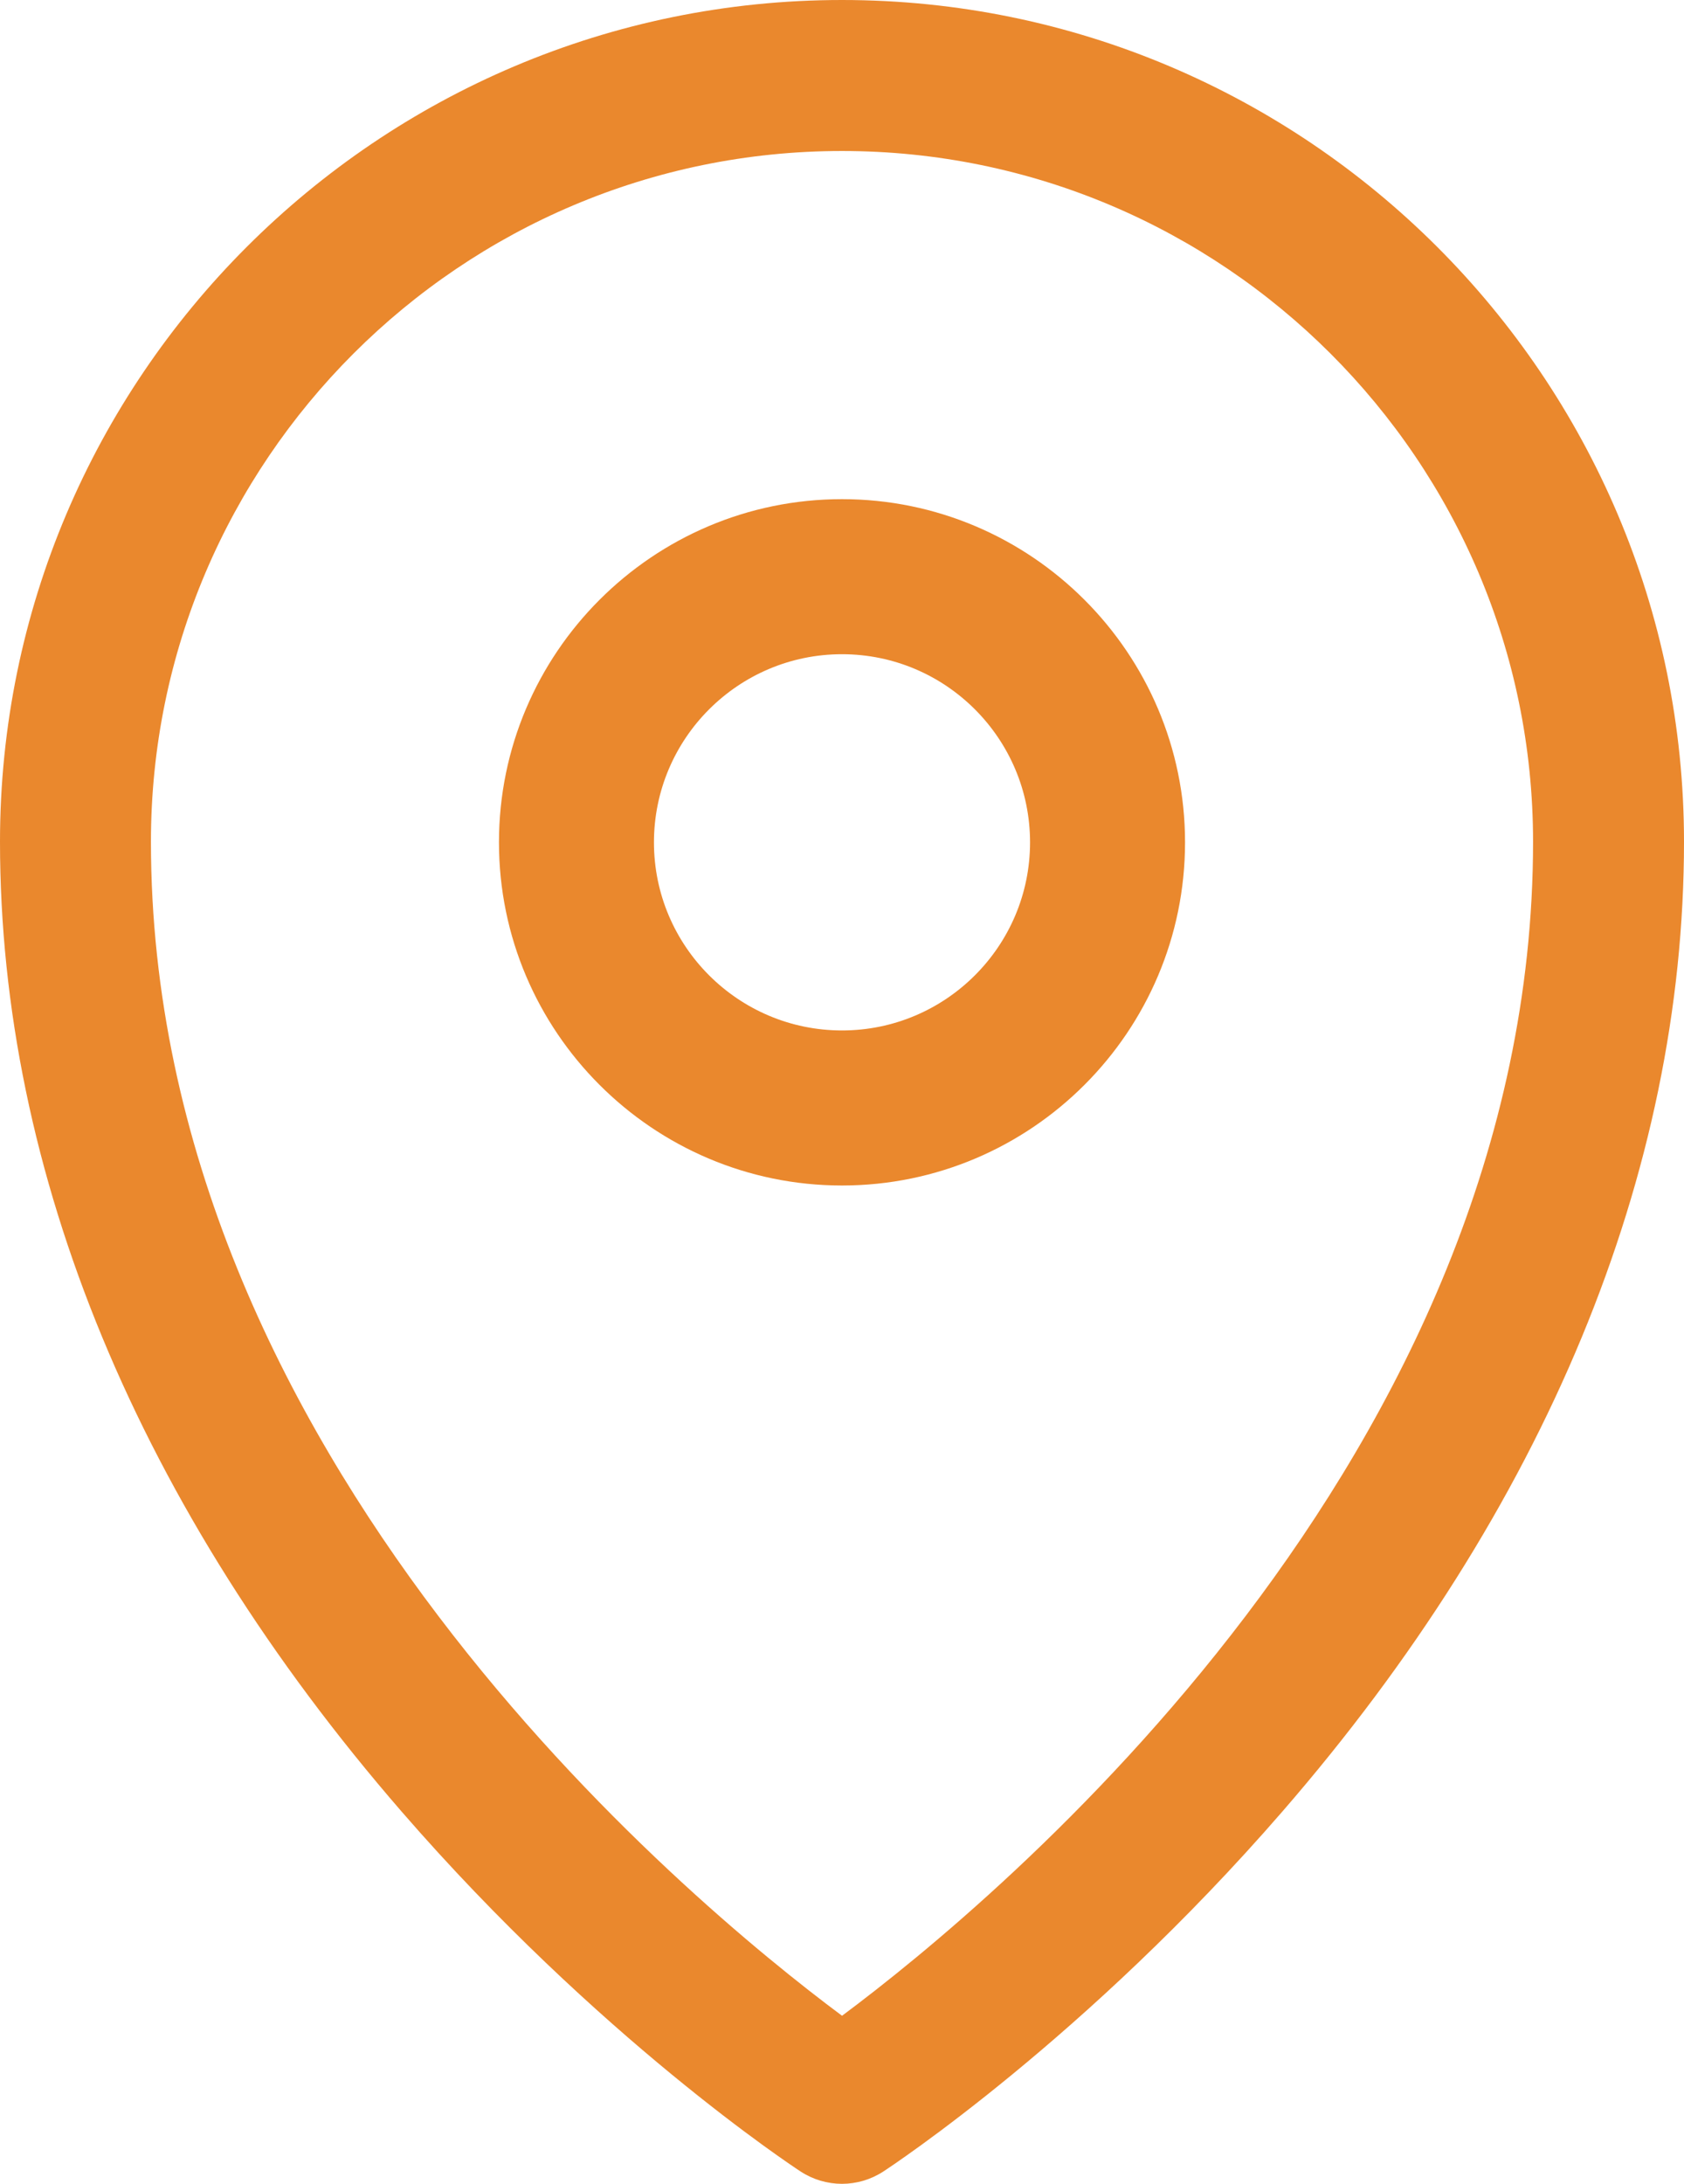
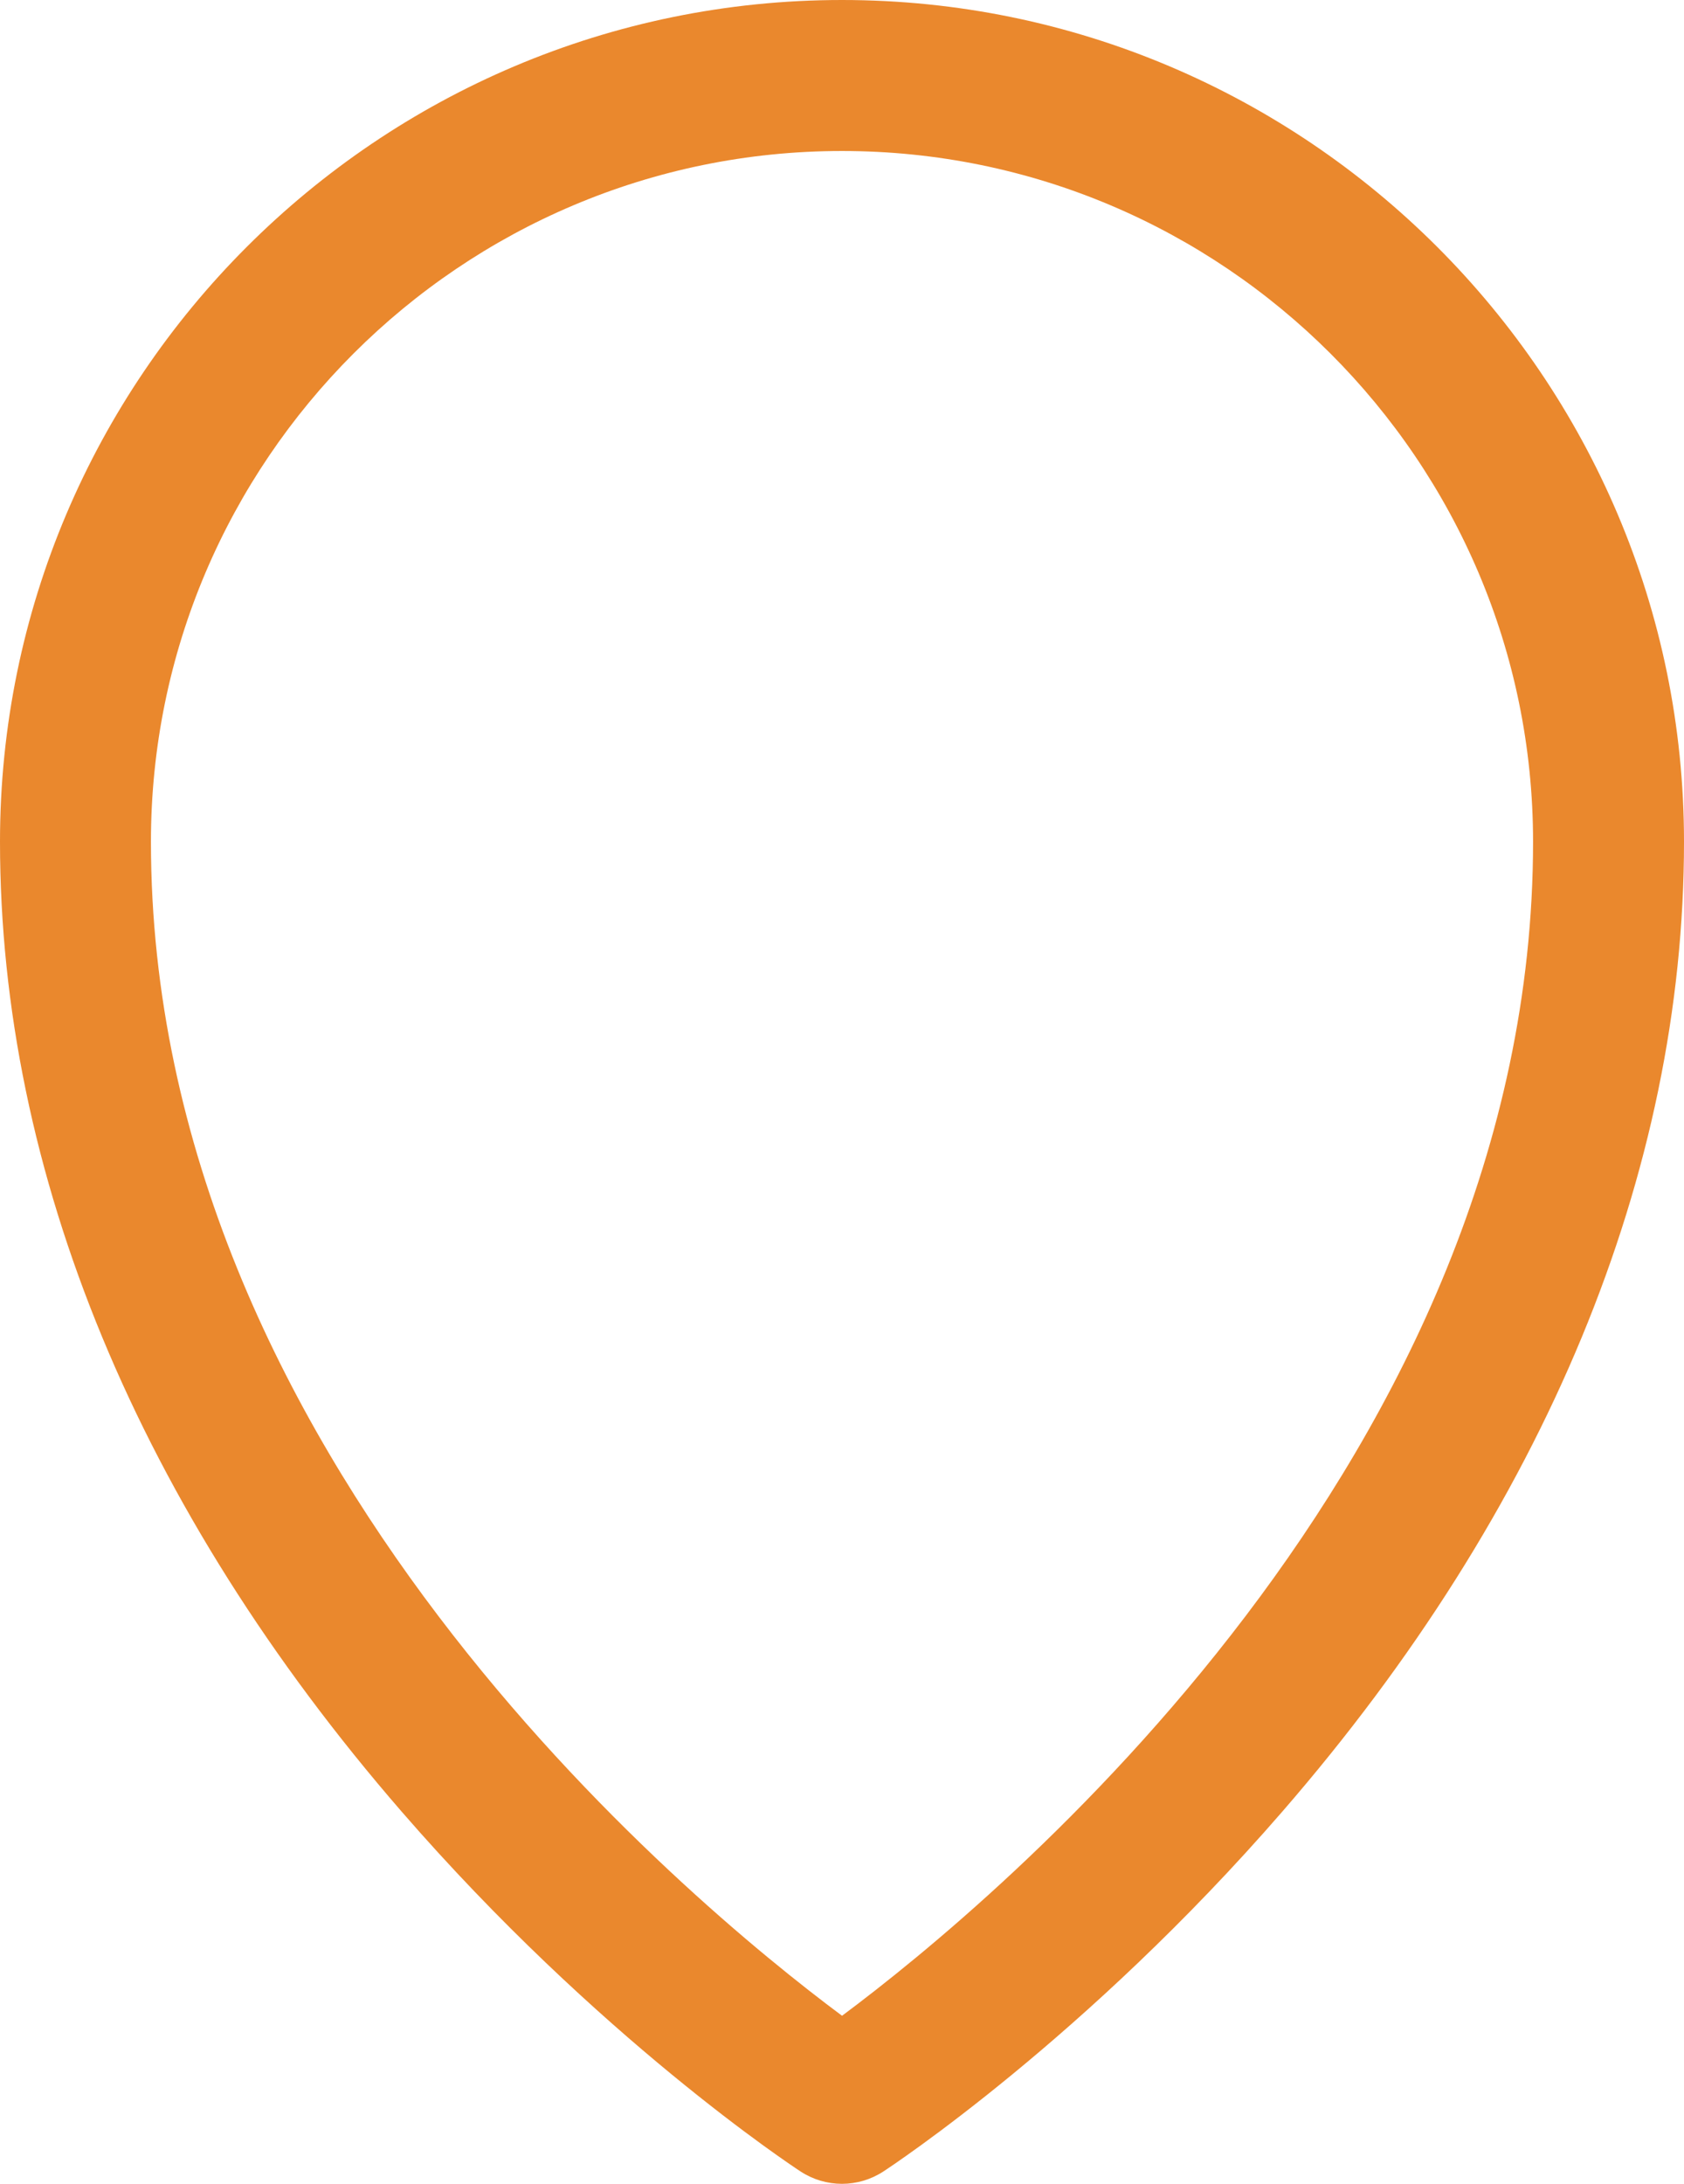
<svg xmlns="http://www.w3.org/2000/svg" width="27" height="35" viewBox="0 0 27 35">
  <g fill="none" fill-rule="evenodd">
    <g fill="#EA882D" fill-rule="nonzero">
      <g>
        <path d="M13.5 0C6.055 0 0 6.051 0 13.489c0 5.314 2.227 10.69 6.44 15.546 3.147 3.627 6.266 5.682 6.397 5.768.201.131.432.197.663.197.23 0 .46-.066.662-.197.131-.086 3.25-2.14 6.397-5.768C24.773 24.18 27 18.803 27 13.49 27 6.05 20.943 0 13.5 0zm0 32.306C11.016 30.458 2.42 23.344 2.42 13.49c0-6.105 4.97-11.07 11.08-11.07s11.08 4.965 11.08 11.07c0 9.855-8.598 16.969-11.08 18.817z" transform="translate(-242, -4275) translate(242, 4275)" />
-         <path d="M13.5 8C10.467 8 8 10.468 8 13.5c0 3.033 2.467 5.5 5.5 5.5s5.5-2.467 5.5-5.5c0-3.032-2.467-5.5-5.5-5.5zm0 8.515c-1.663 0-3.015-1.352-3.015-3.014 0-1.664 1.352-3.016 3.015-3.016s3.015 1.352 3.015 3.016c0 1.662-1.352 3.014-3.015 3.014z" transform="translate(-242, -4275) translate(242, 4275)" />
      </g>
    </g>
  </g>
</svg>